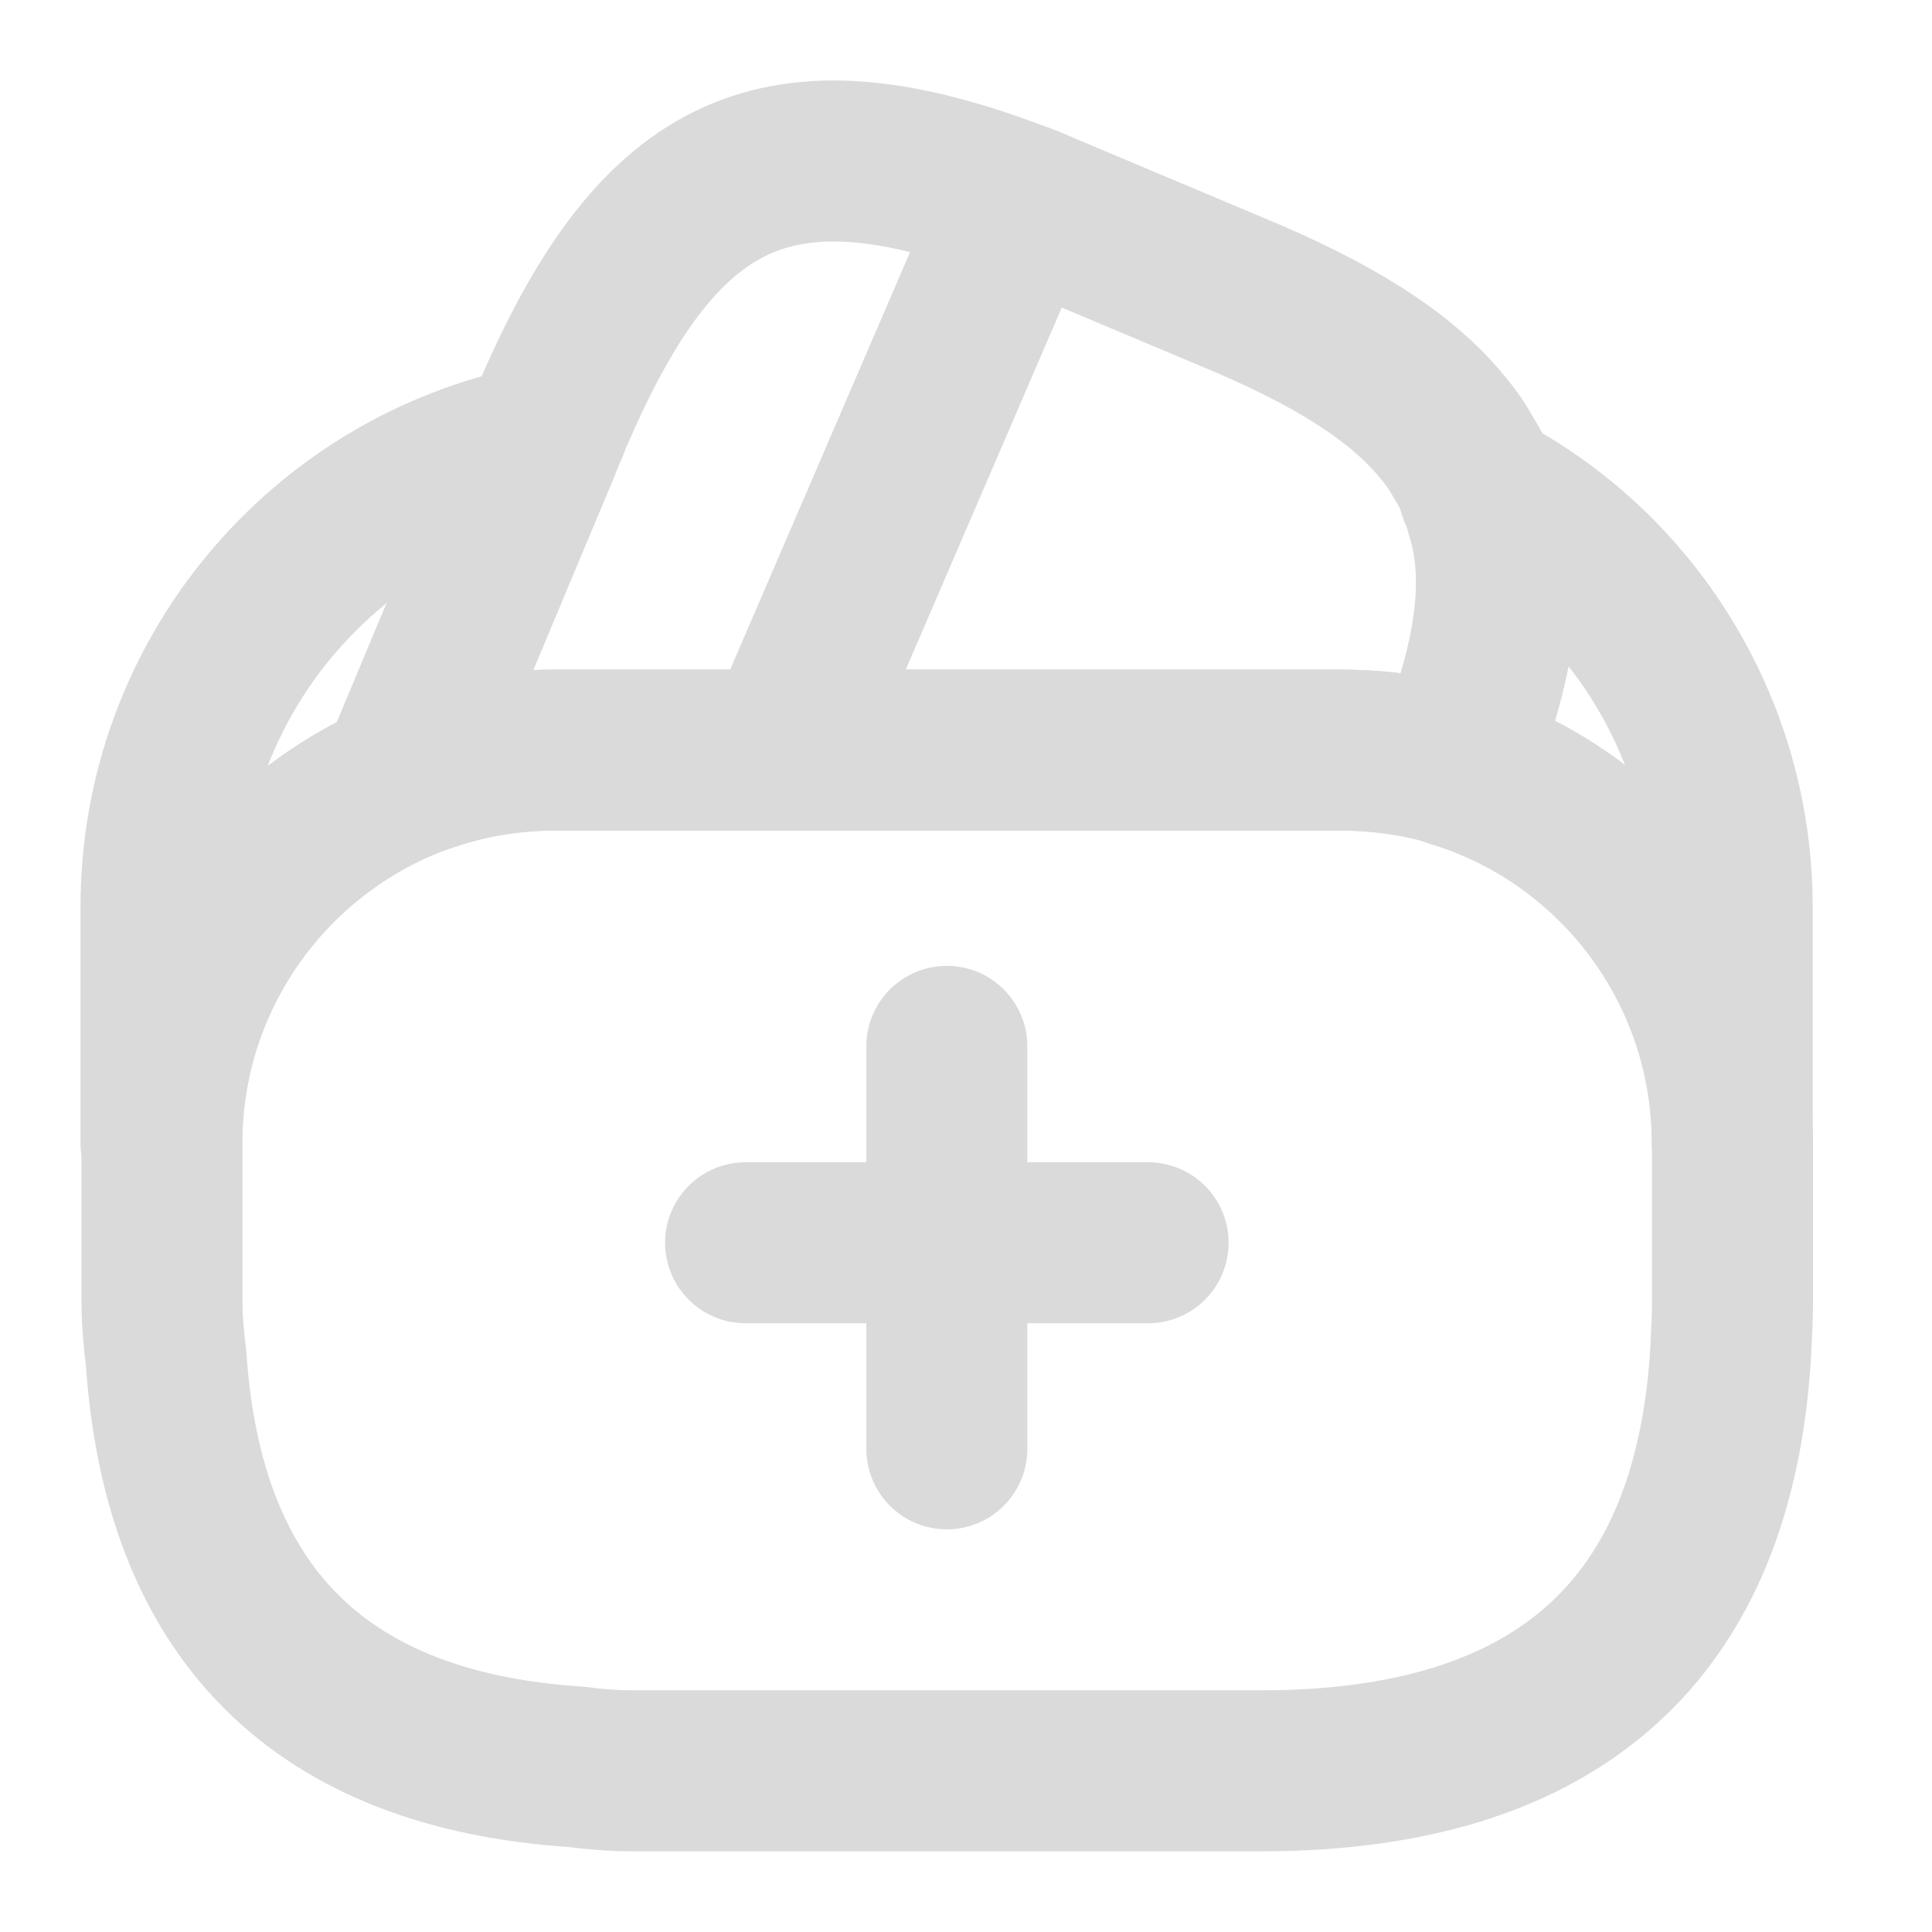
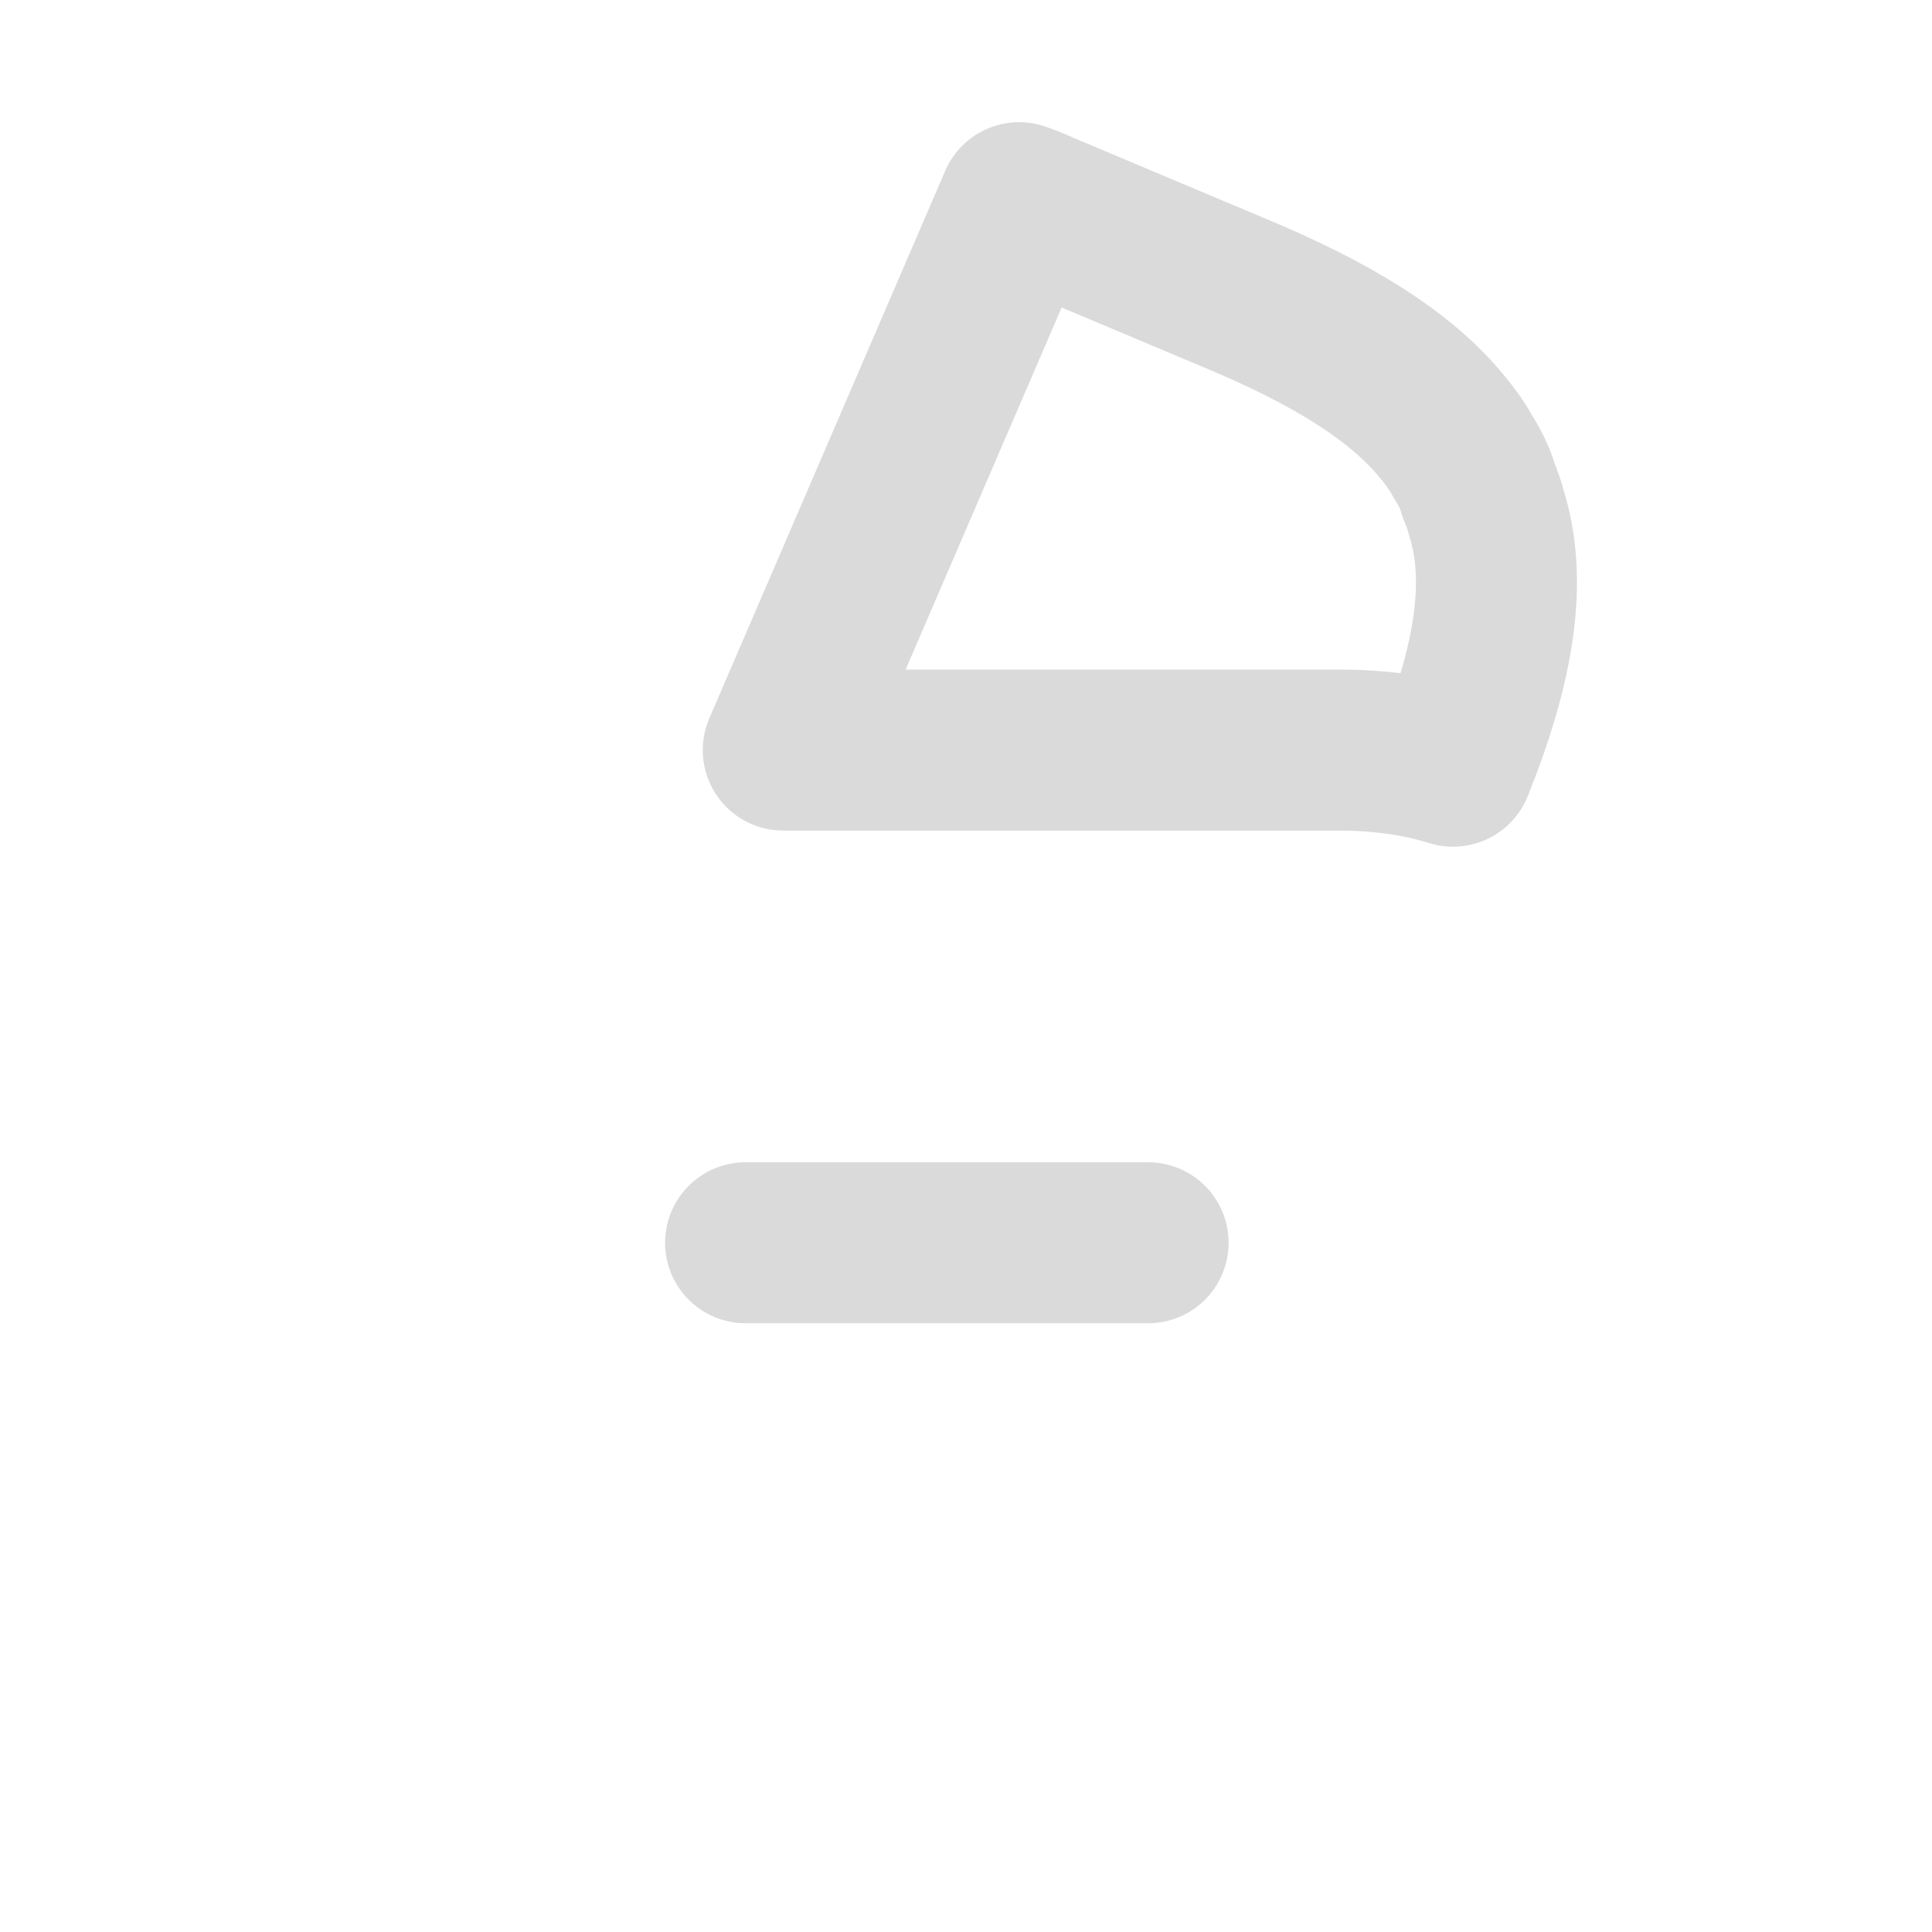
<svg xmlns="http://www.w3.org/2000/svg" width="12" height="12" viewBox="0 0 12 12" fill="none">
  <path d="M7.131 7.719H4.631" stroke="#DADADA" stroke-miterlimit="10" stroke-linecap="round" stroke-linejoin="round" />
-   <path d="M5.881 6.499V8.999" stroke="#DADADA" stroke-miterlimit="10" stroke-linecap="round" stroke-linejoin="round" />
-   <path d="M6.33 1.259L6.315 1.294L4.865 4.659H3.44C3.1 4.659 2.775 4.729 2.48 4.854L3.355 2.764L3.375 2.714L3.41 2.634C3.42 2.604 3.43 2.574 3.445 2.549C4.1 1.034 4.84 0.689 6.33 1.259Z" stroke="#DADADA" stroke-linecap="round" stroke-linejoin="round" />
  <path d="M9.025 4.759C8.8 4.689 8.56 4.659 8.32 4.659H4.865L6.315 1.294L6.33 1.259C6.405 1.284 6.475 1.319 6.55 1.349L7.655 1.814C8.27 2.069 8.7 2.334 8.96 2.654C9.01 2.714 9.05 2.769 9.085 2.834C9.13 2.904 9.165 2.974 9.185 3.049C9.205 3.094 9.22 3.139 9.23 3.179C9.365 3.599 9.285 4.114 9.025 4.759Z" stroke="#DADADA" stroke-linecap="round" stroke-linejoin="round" />
-   <path d="M10.761 7.099V8.074C10.761 8.174 10.756 8.274 10.751 8.374C10.656 10.119 9.681 10.999 7.831 10.999H3.931C3.811 10.999 3.691 10.989 3.576 10.974C1.986 10.869 1.136 10.019 1.031 8.429C1.016 8.314 1.006 8.194 1.006 8.074V7.099C1.006 6.094 1.616 5.229 2.486 4.854C2.786 4.729 3.106 4.659 3.446 4.659H8.326C8.571 4.659 8.811 4.694 9.031 4.759C10.026 5.064 10.761 5.994 10.761 7.099Z" stroke="#DADADA" stroke-linecap="round" stroke-linejoin="round" />
-   <path d="M3.355 2.764L2.48 4.854C1.61 5.229 1 6.094 1 7.099V5.634C1 4.214 2.01 3.029 3.355 2.764Z" stroke="#DADADA" stroke-linecap="round" stroke-linejoin="round" />
-   <path d="M10.759 5.634V7.099C10.759 5.999 10.029 5.064 9.029 4.764C9.289 4.114 9.364 3.604 9.239 3.179C9.229 3.134 9.214 3.089 9.194 3.049C10.124 3.529 10.759 4.514 10.759 5.634Z" stroke="#DADADA" stroke-linecap="round" stroke-linejoin="round" />
</svg>